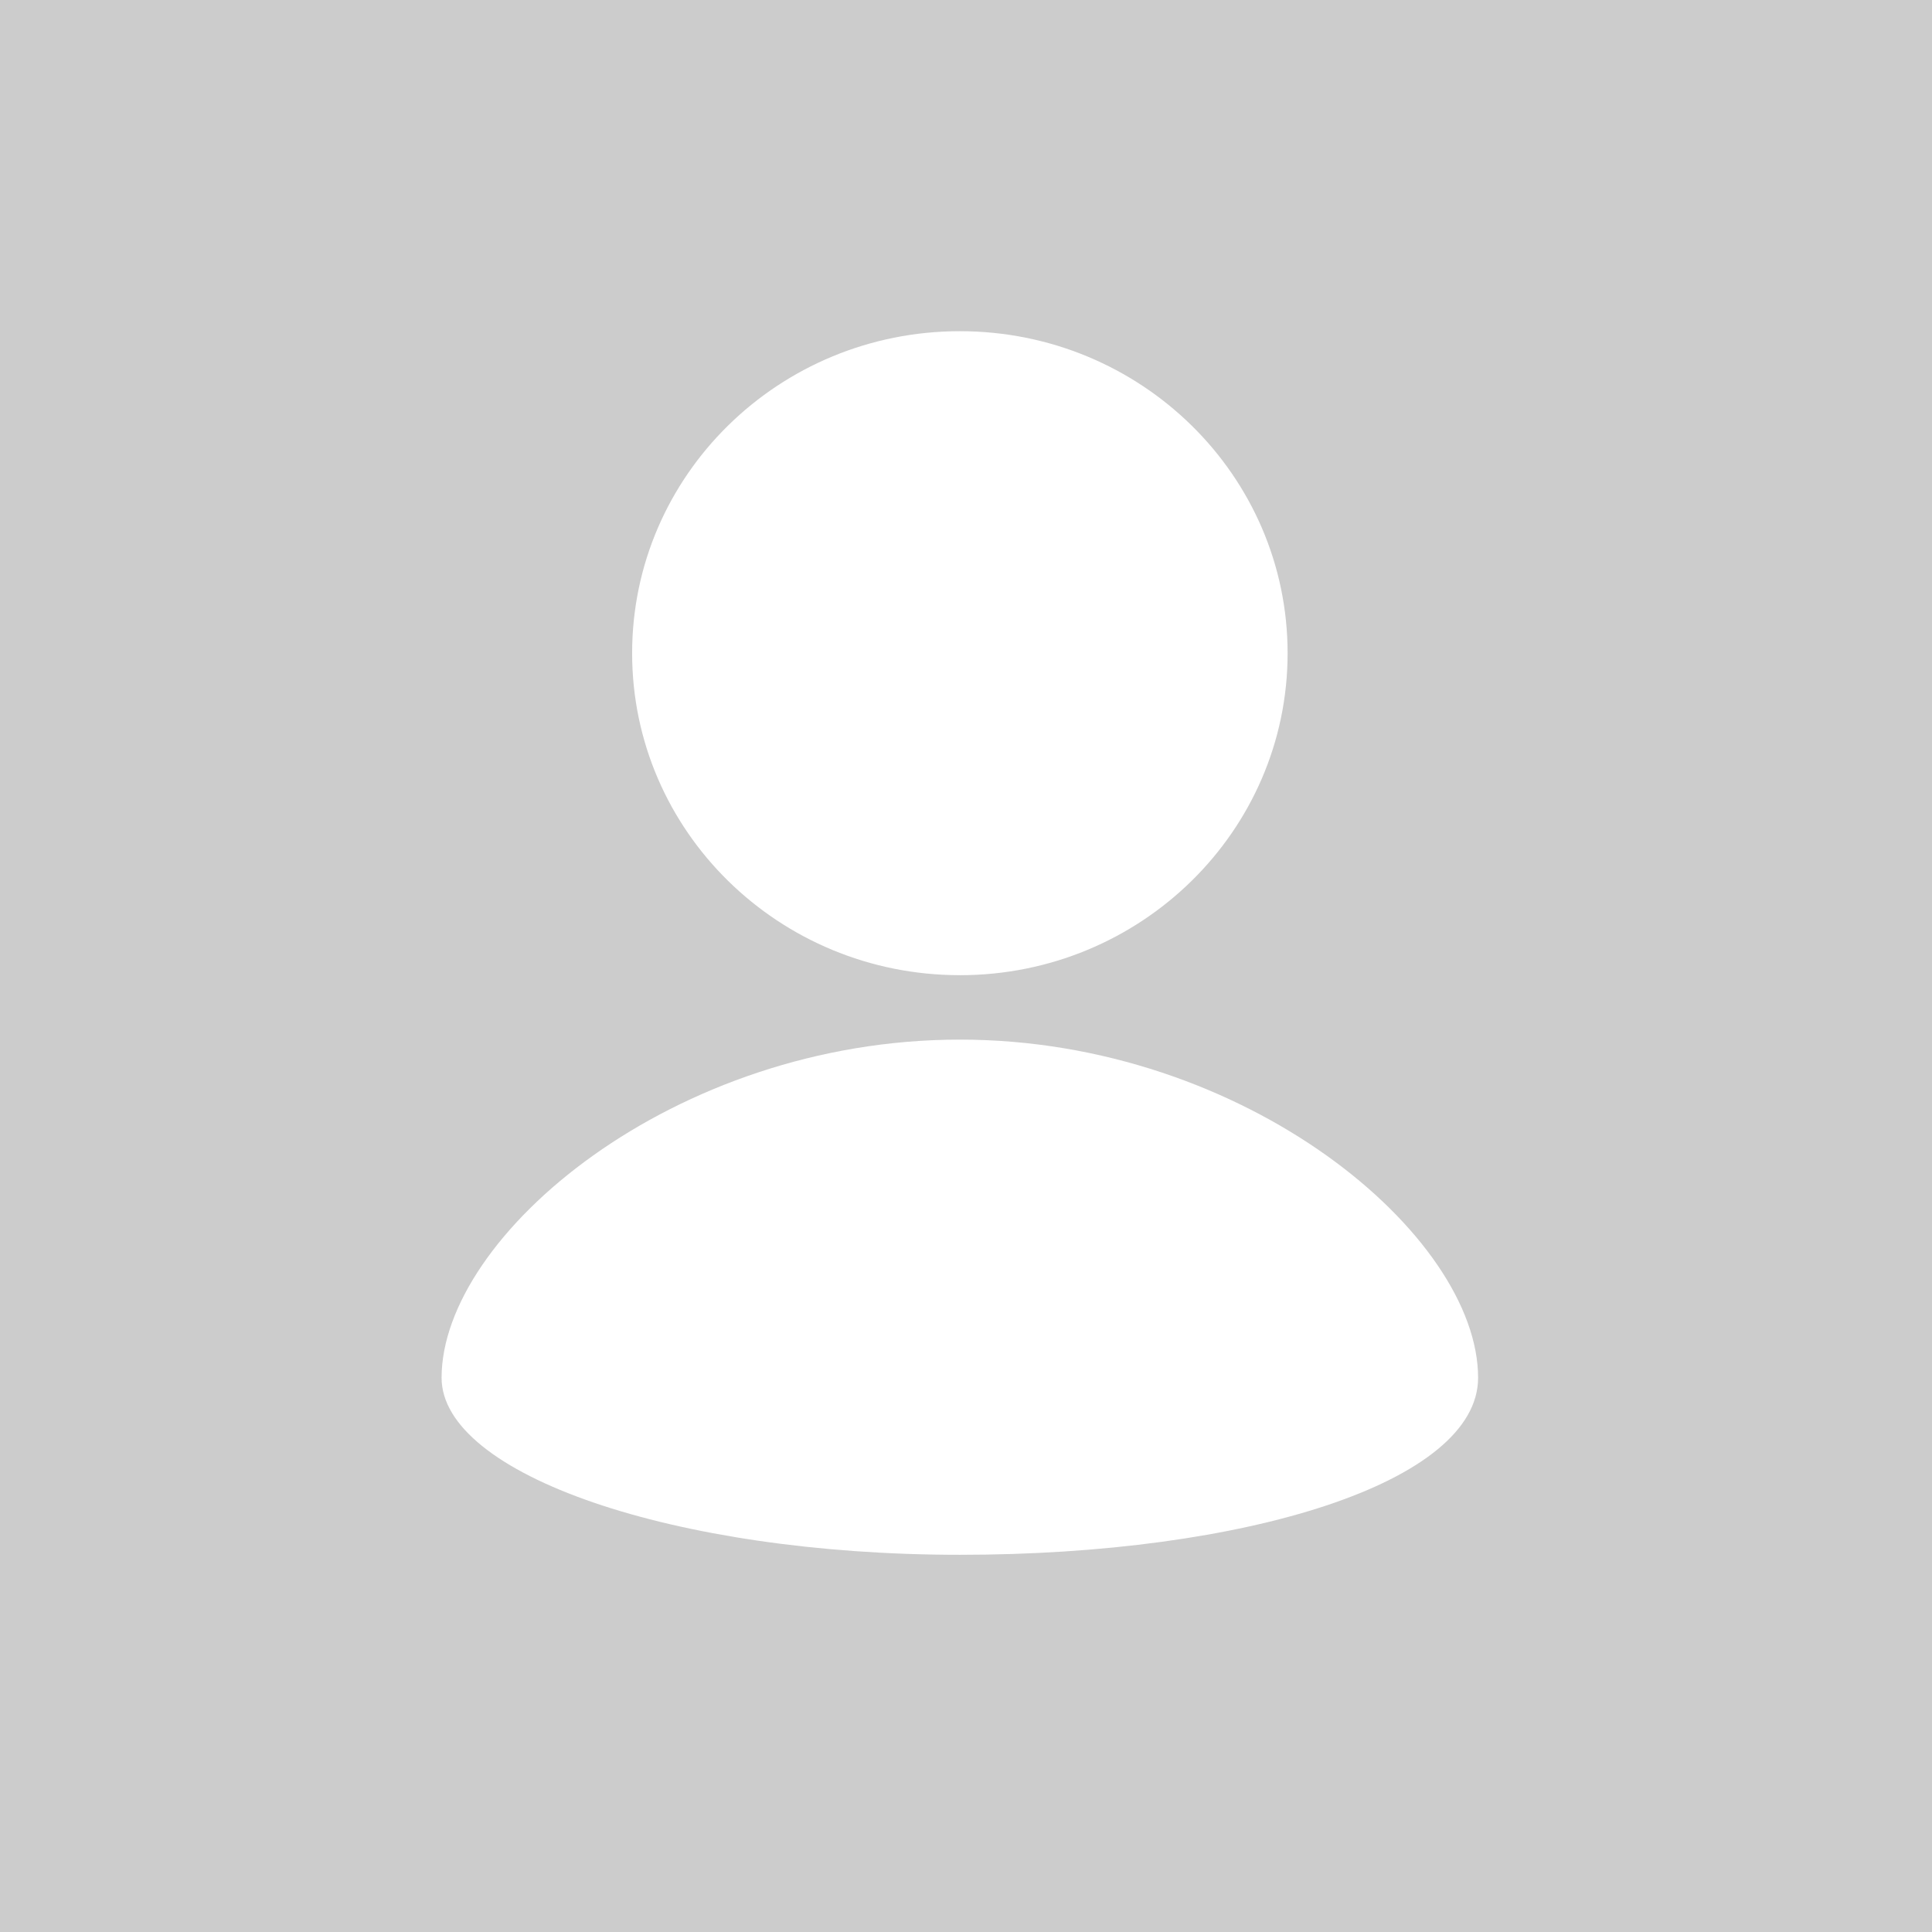
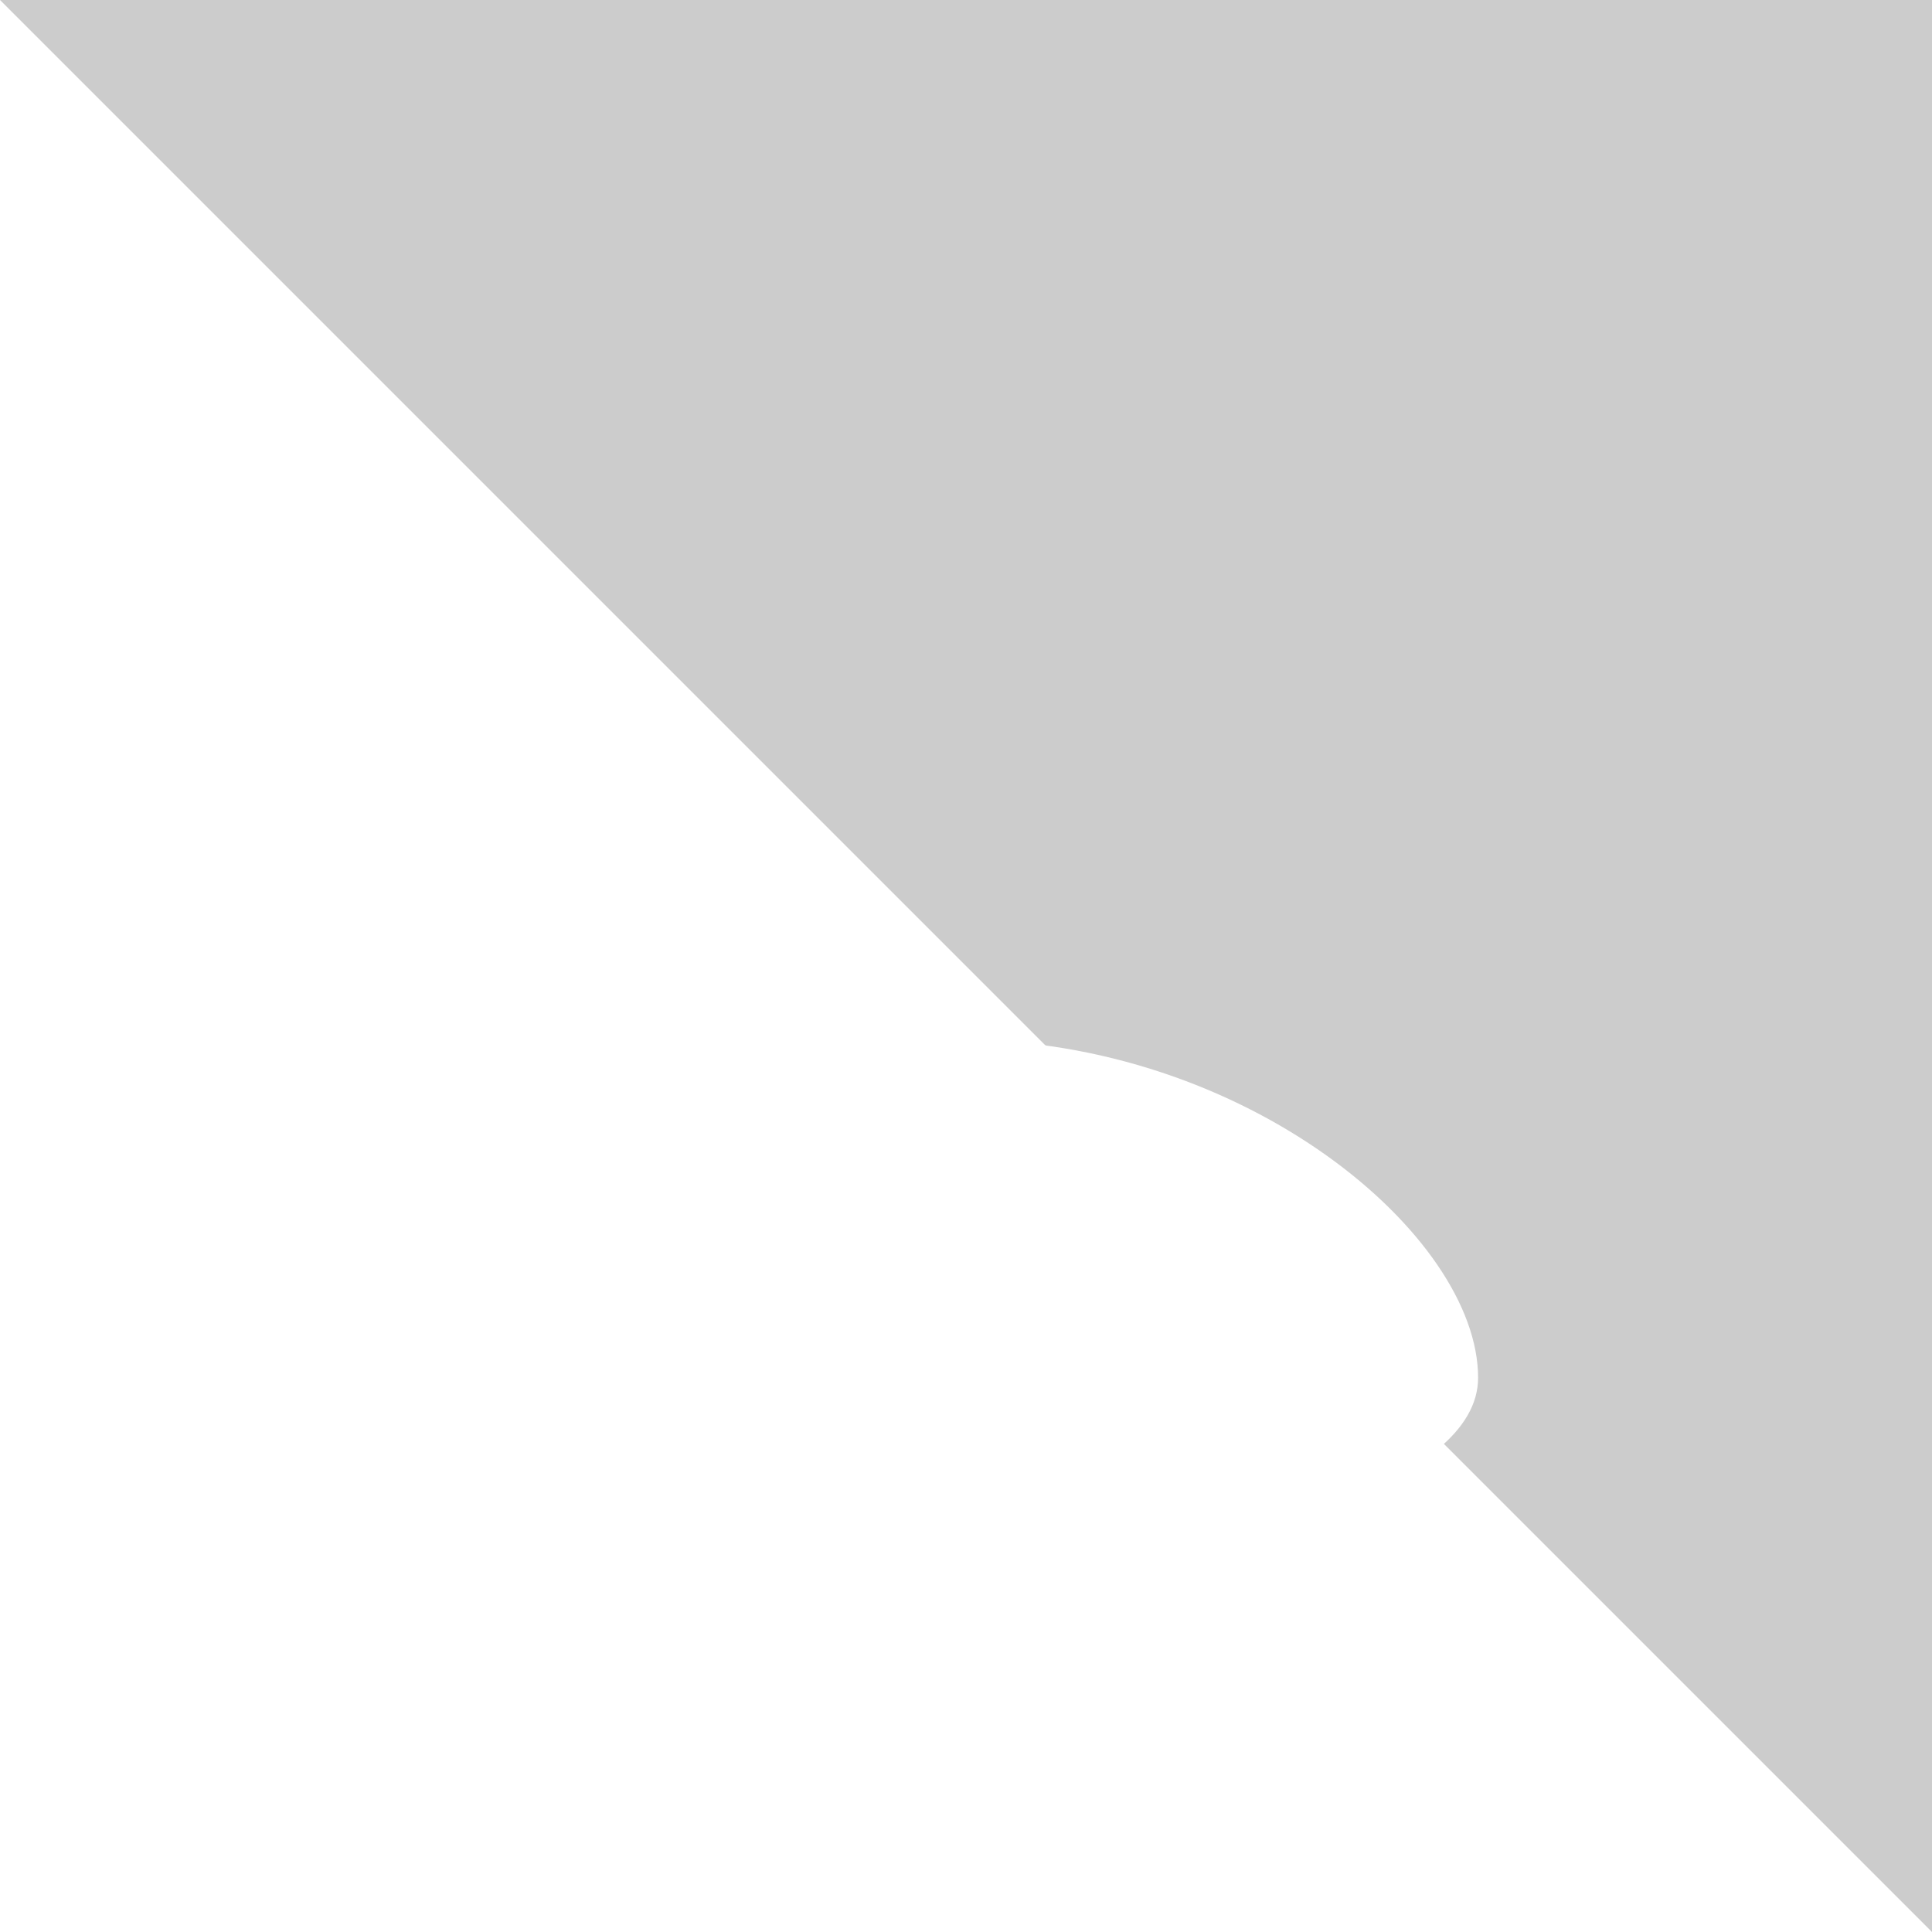
<svg xmlns="http://www.w3.org/2000/svg" width="80" height="80" viewBox="0 0 80 80" fill="none">
-   <path fill="#CCC" d="M0 0h80v80H0z" />
-   <path d="M39.745 40.381c7.496 0 13.572-5.97 13.572-13.333 0-7.364-6.076-13.334-13.572-13.334-7.495 0-13.57 5.97-13.57 13.334S32.25 40.38 39.744 40.38Z" fill="#fff" />
+   <path fill="#CCC" d="M0 0h80v80z" />
  <path d="M39.745 64.381c11.852 0 21.46-3 21.46-7.331 0-5.892-9.608-14.002-21.46-14.002-11.851 0-21.46 8.11-21.46 14.002 0 3.998 9.609 7.331 21.46 7.331Z" fill="#fff" />
</svg>